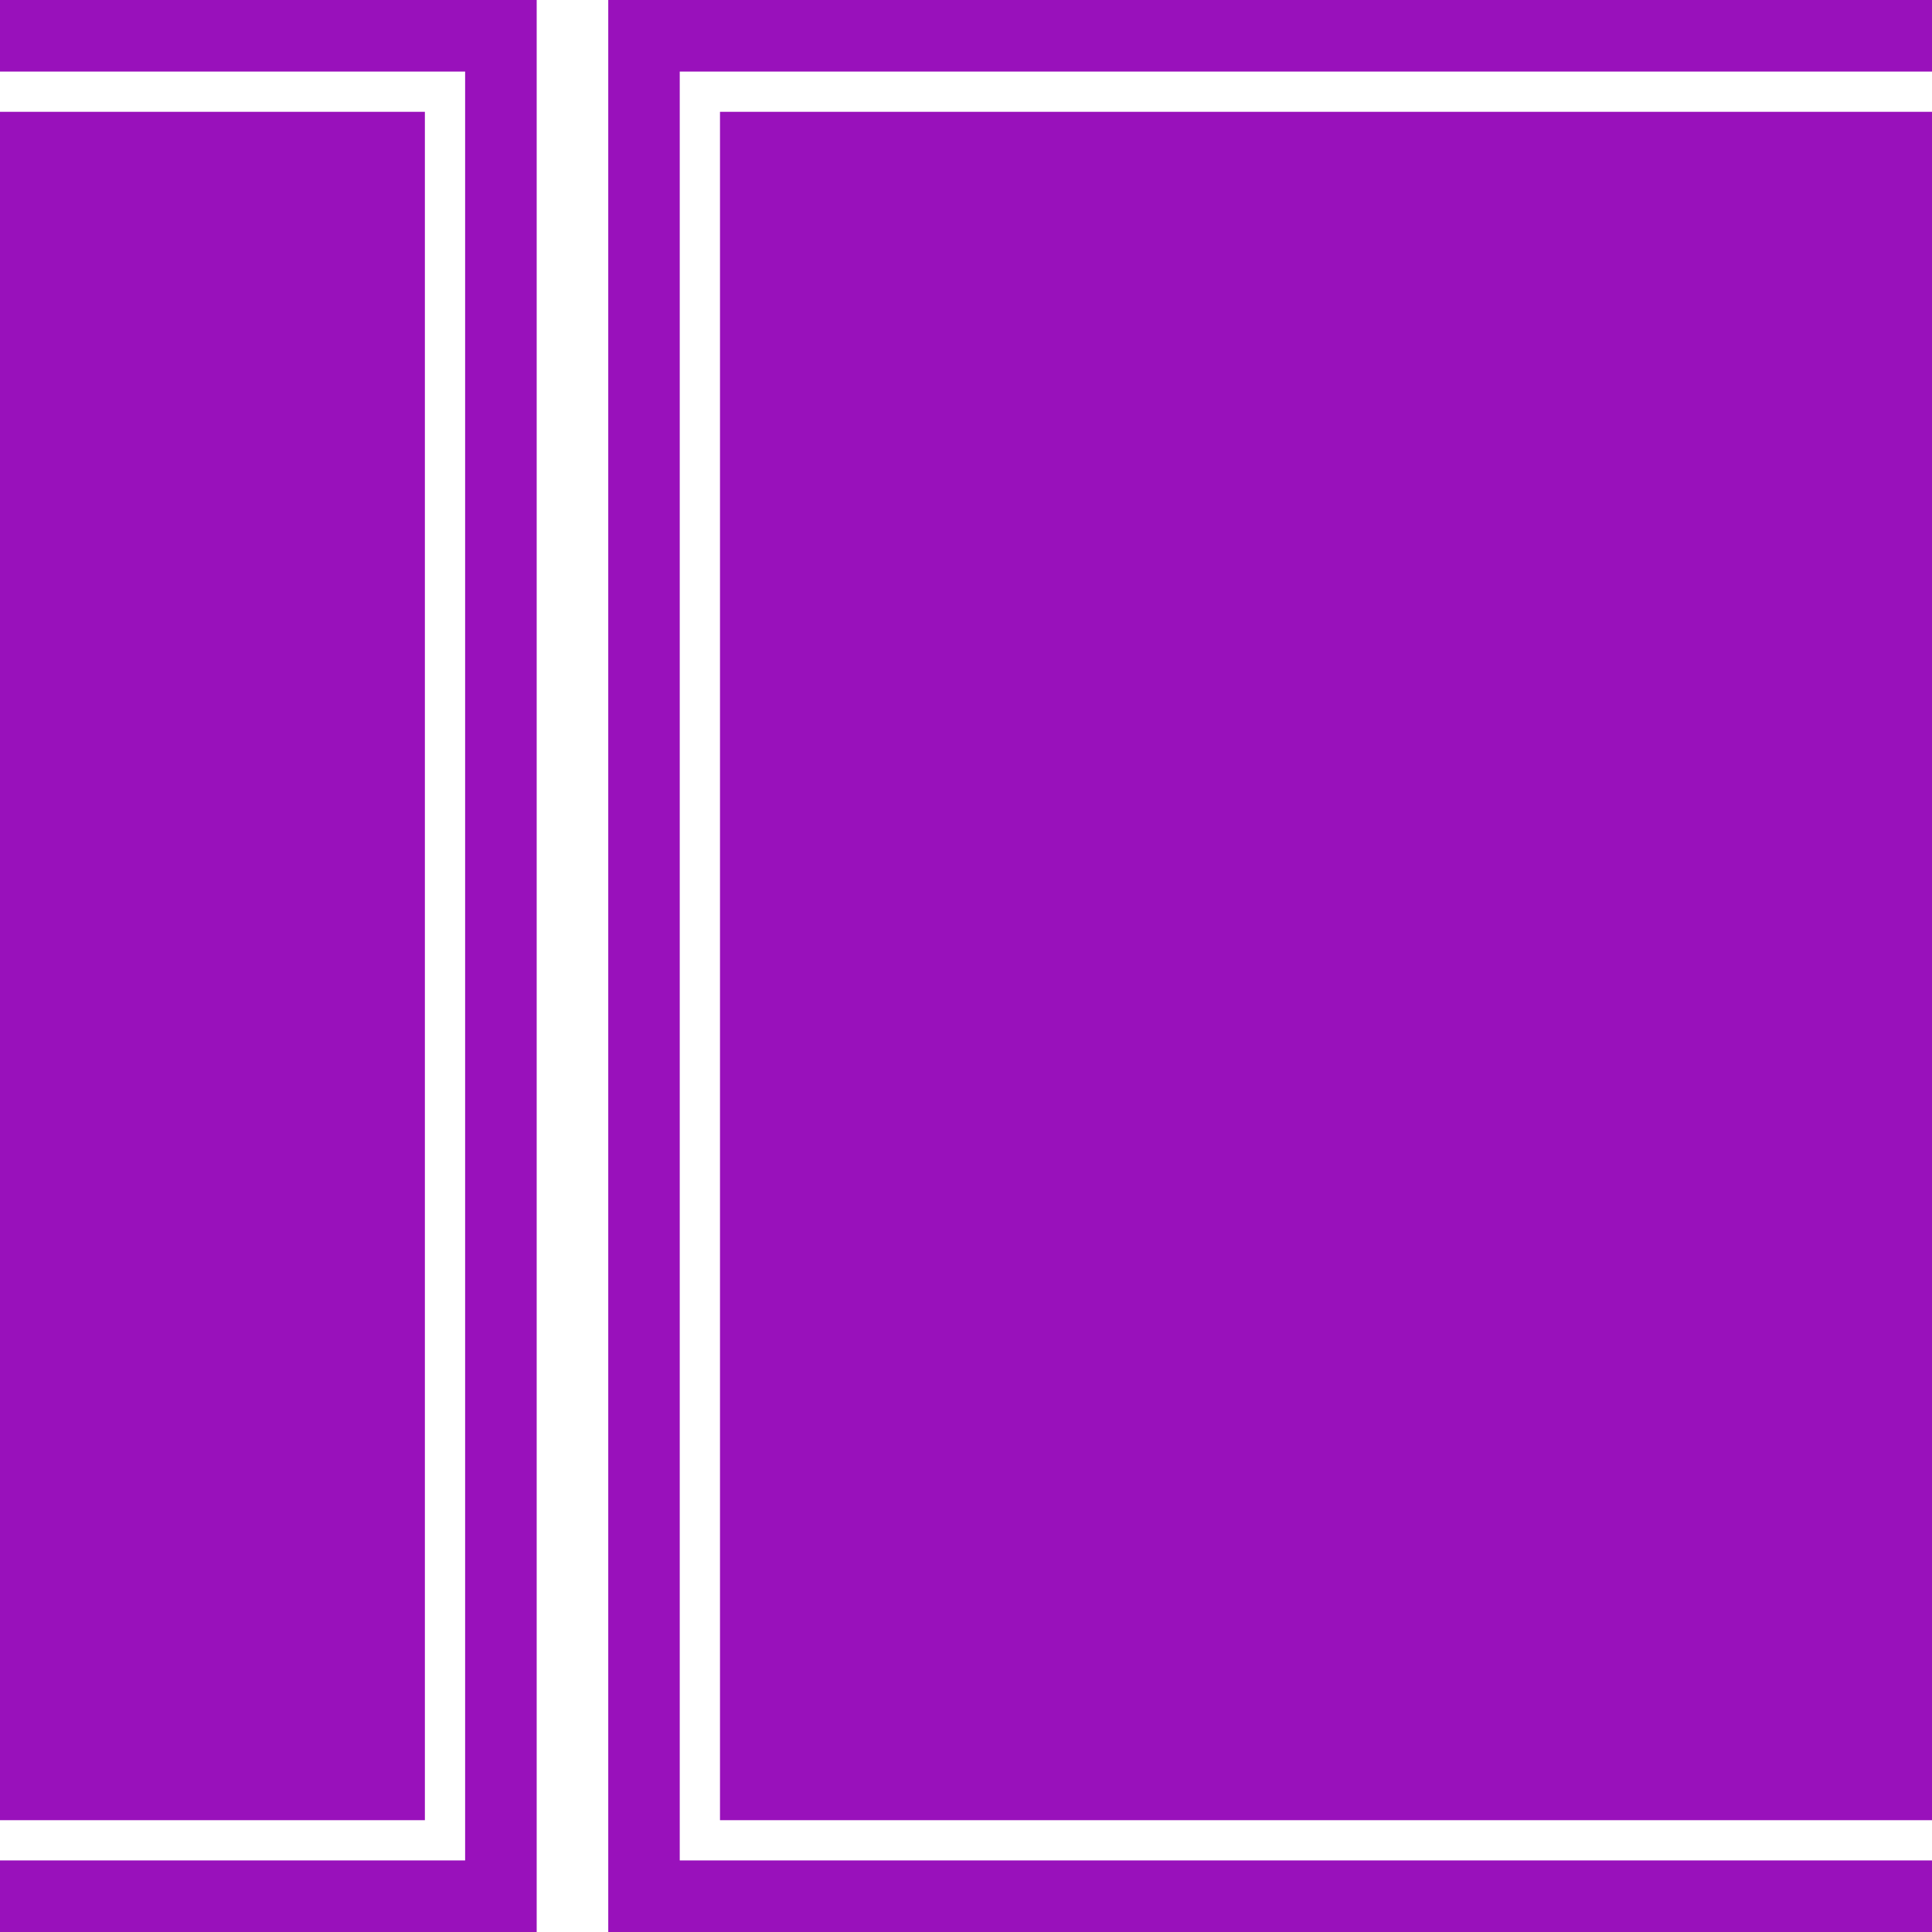
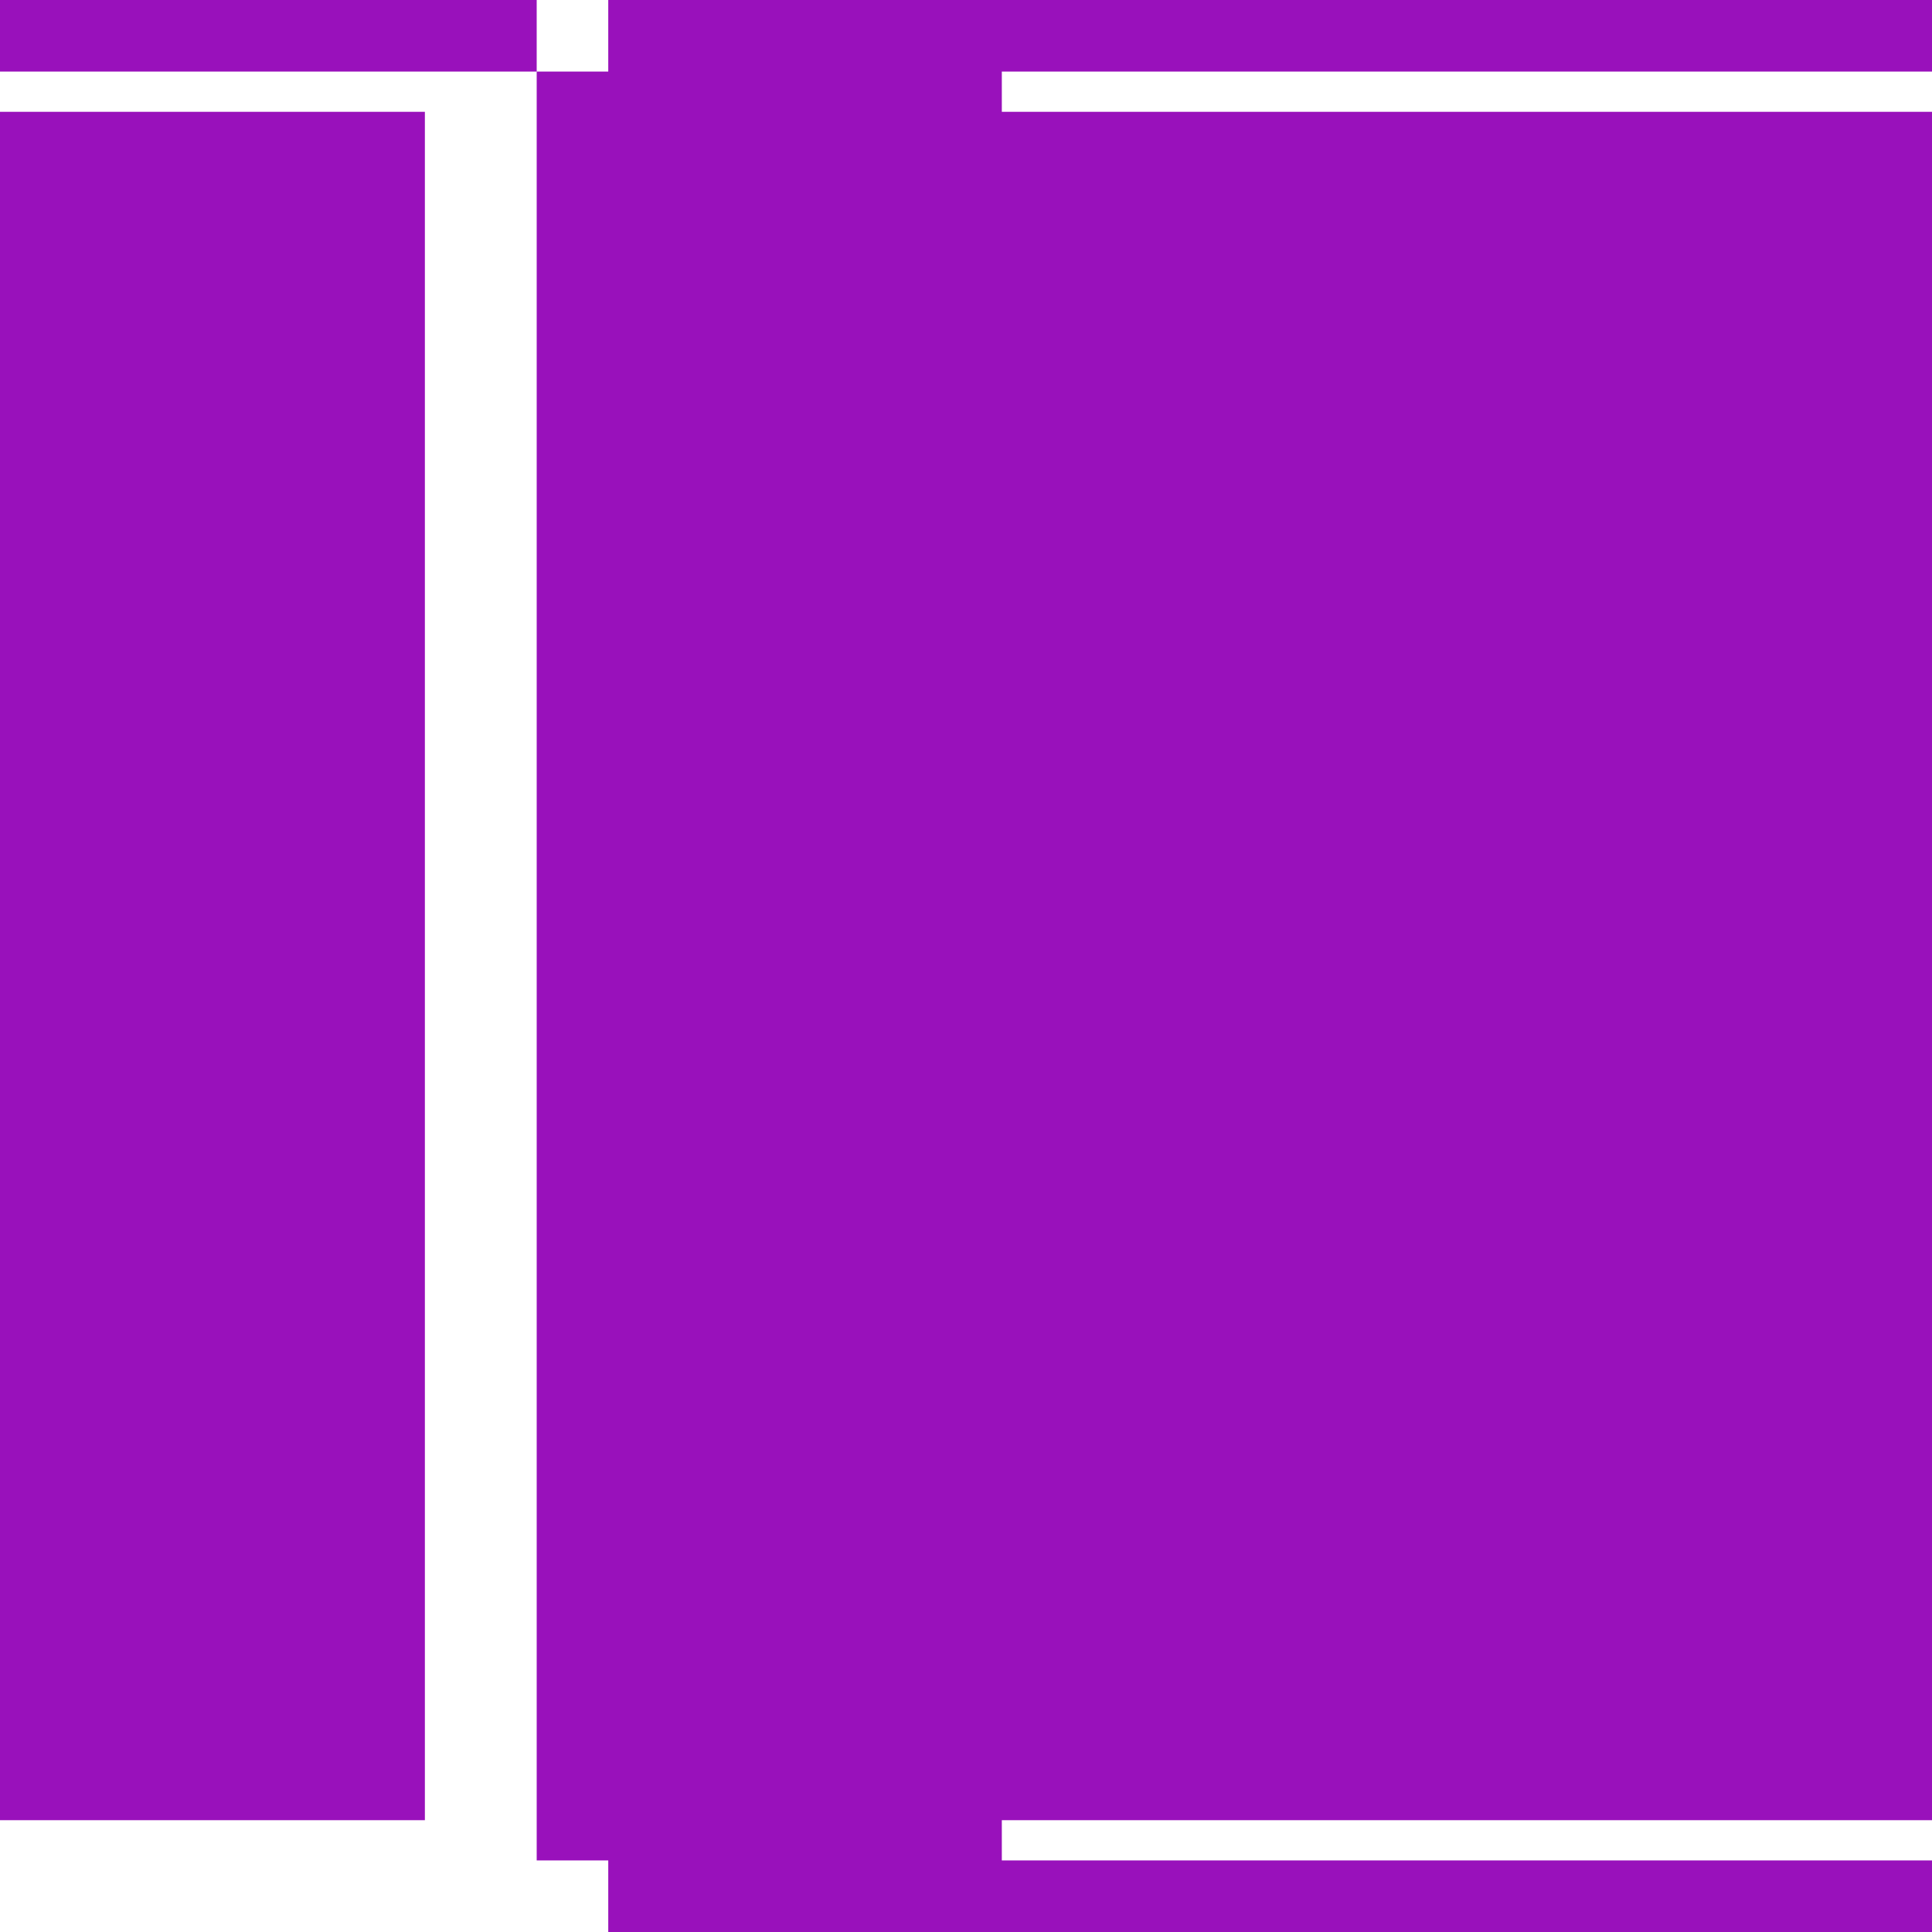
<svg xmlns="http://www.w3.org/2000/svg" role="img" width="32px" height="32px" viewBox="0 0 24 24">
  <title>Shotcut</title>
-   <path fill="#91b5a" d="M0 0h6.667v24H0v-.889h5.778V.889H0V0zm7.556 0v24H24v-.889H8.444V.889H24V0H7.556zm1.388 22.611H24V1.389H8.944v21.222zM5.278 1.389H0v21.222h5.278V1.389z" />
+   <path fill="#91b5a" d="M0 0h6.667v24v-.889h5.778V.889H0V0zm7.556 0v24H24v-.889H8.444V.889H24V0H7.556zm1.388 22.611H24V1.389H8.944v21.222zM5.278 1.389H0v21.222h5.278V1.389z" />
</svg>